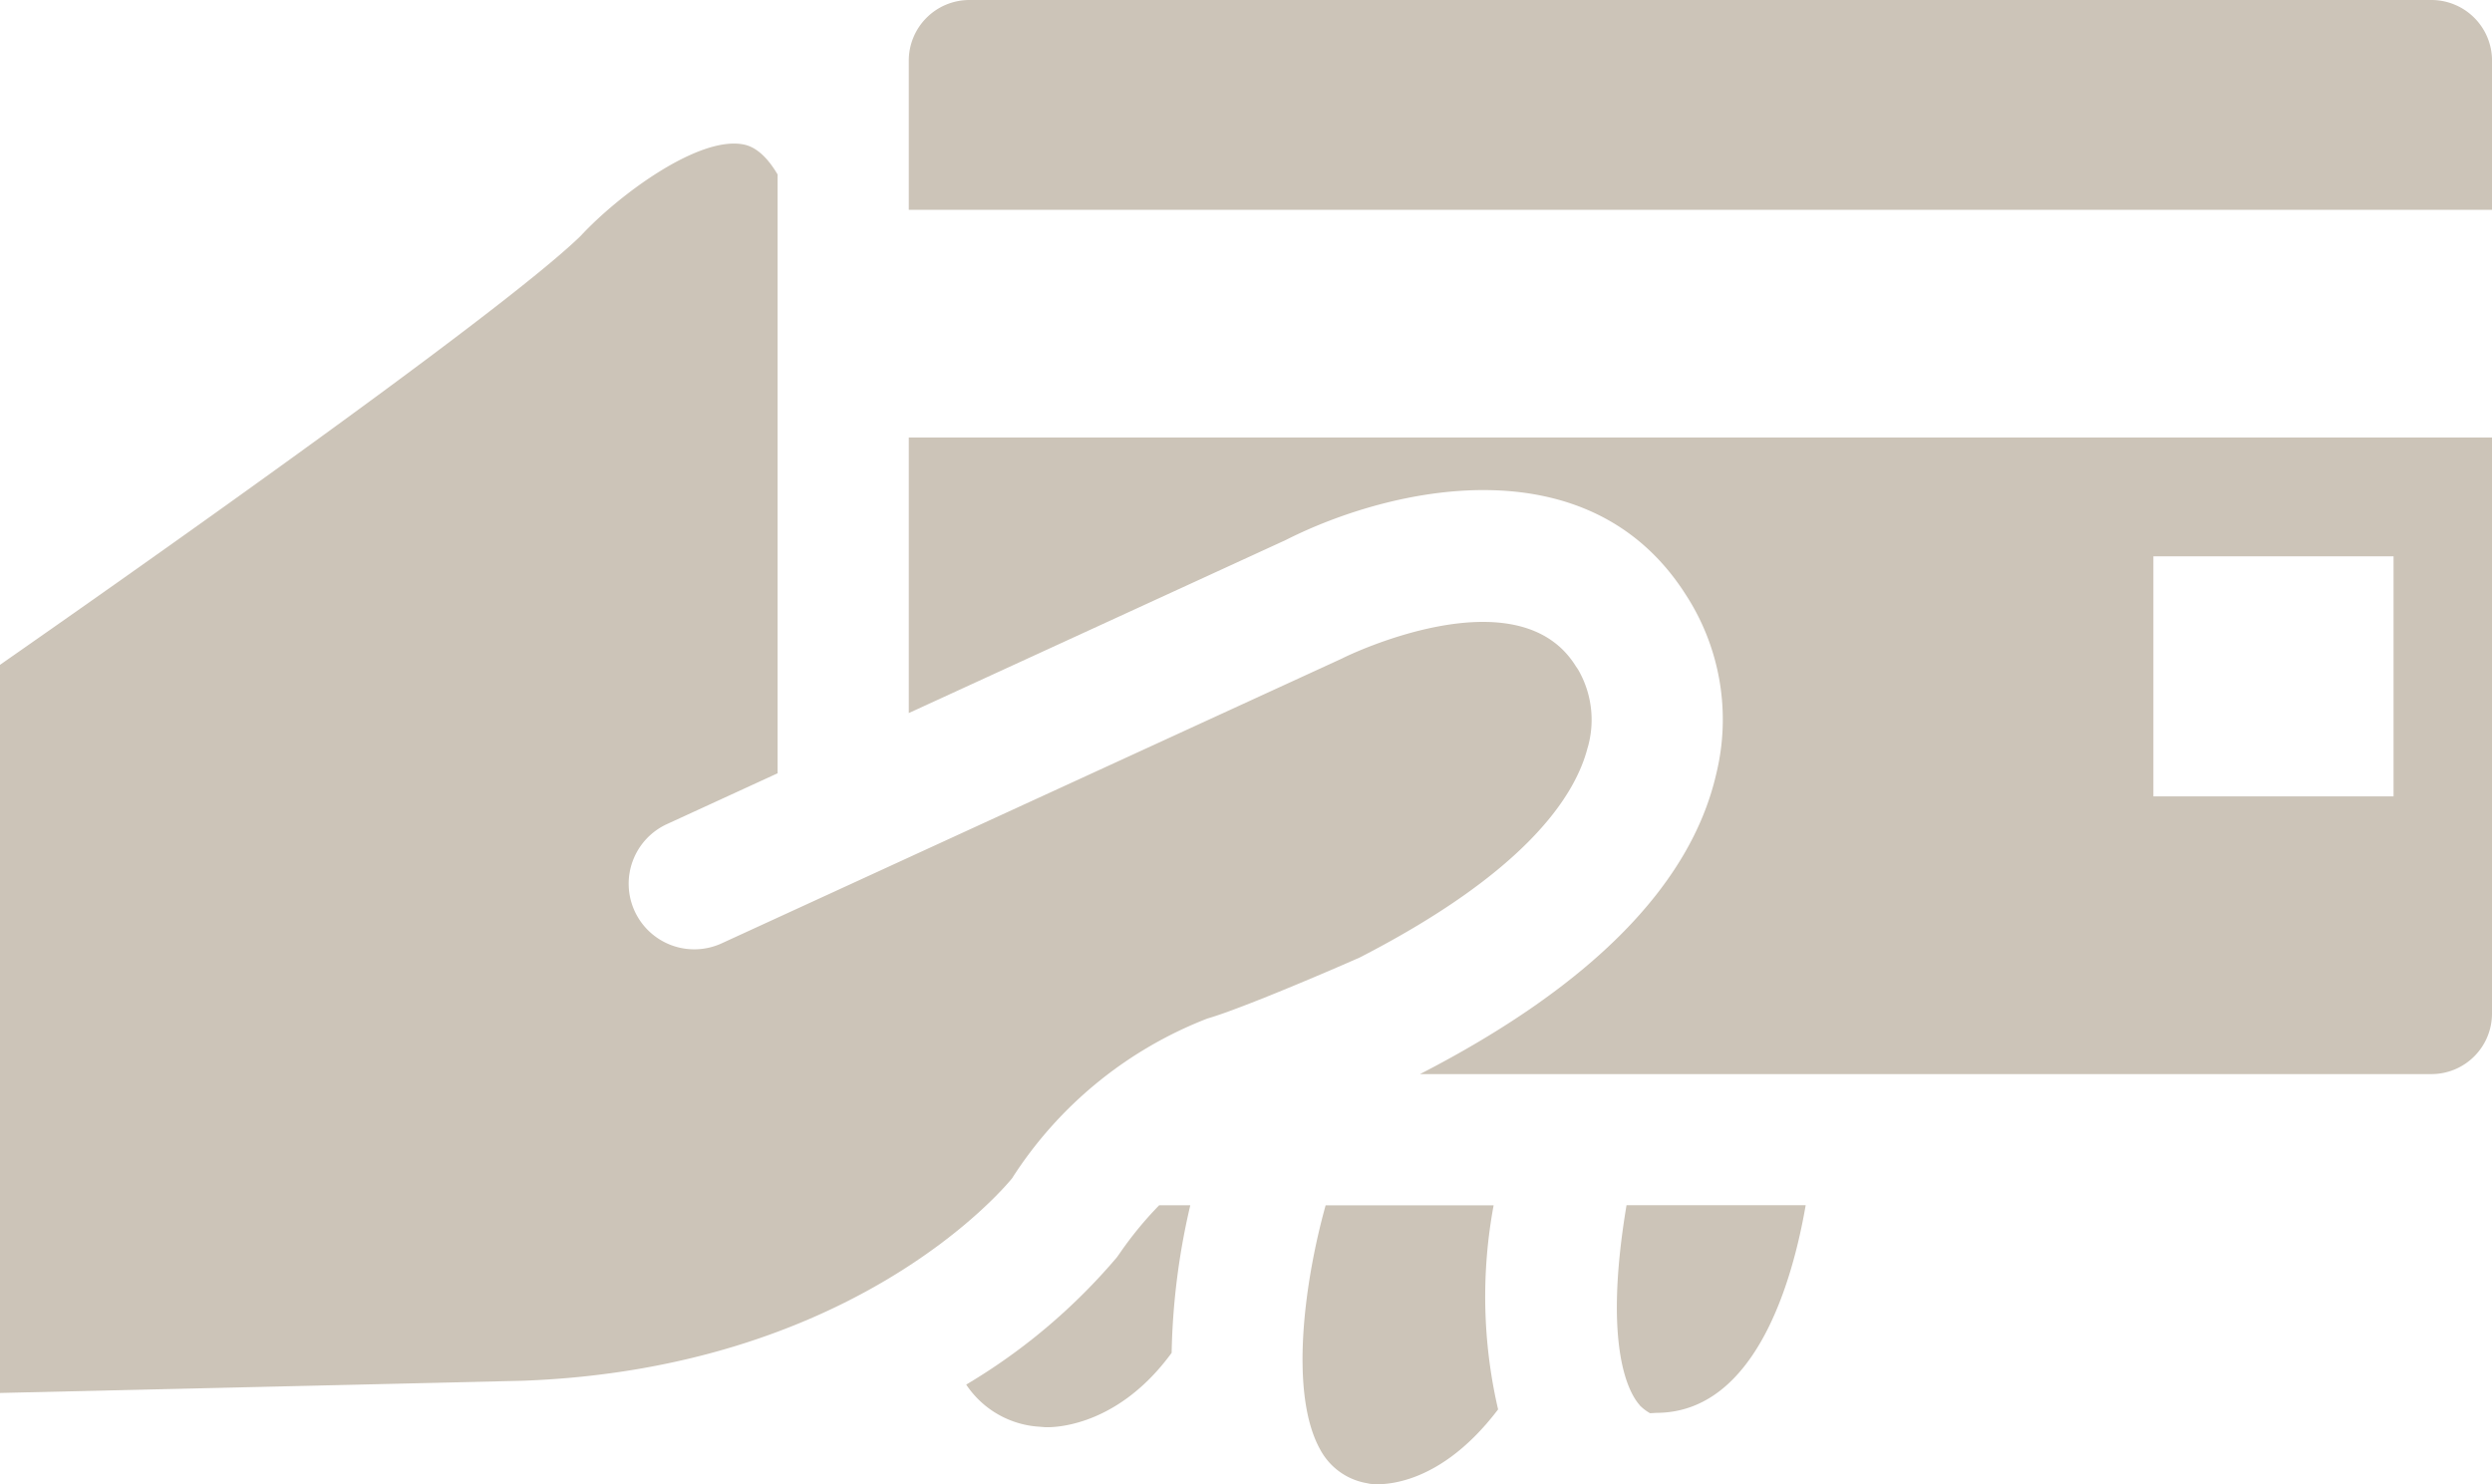
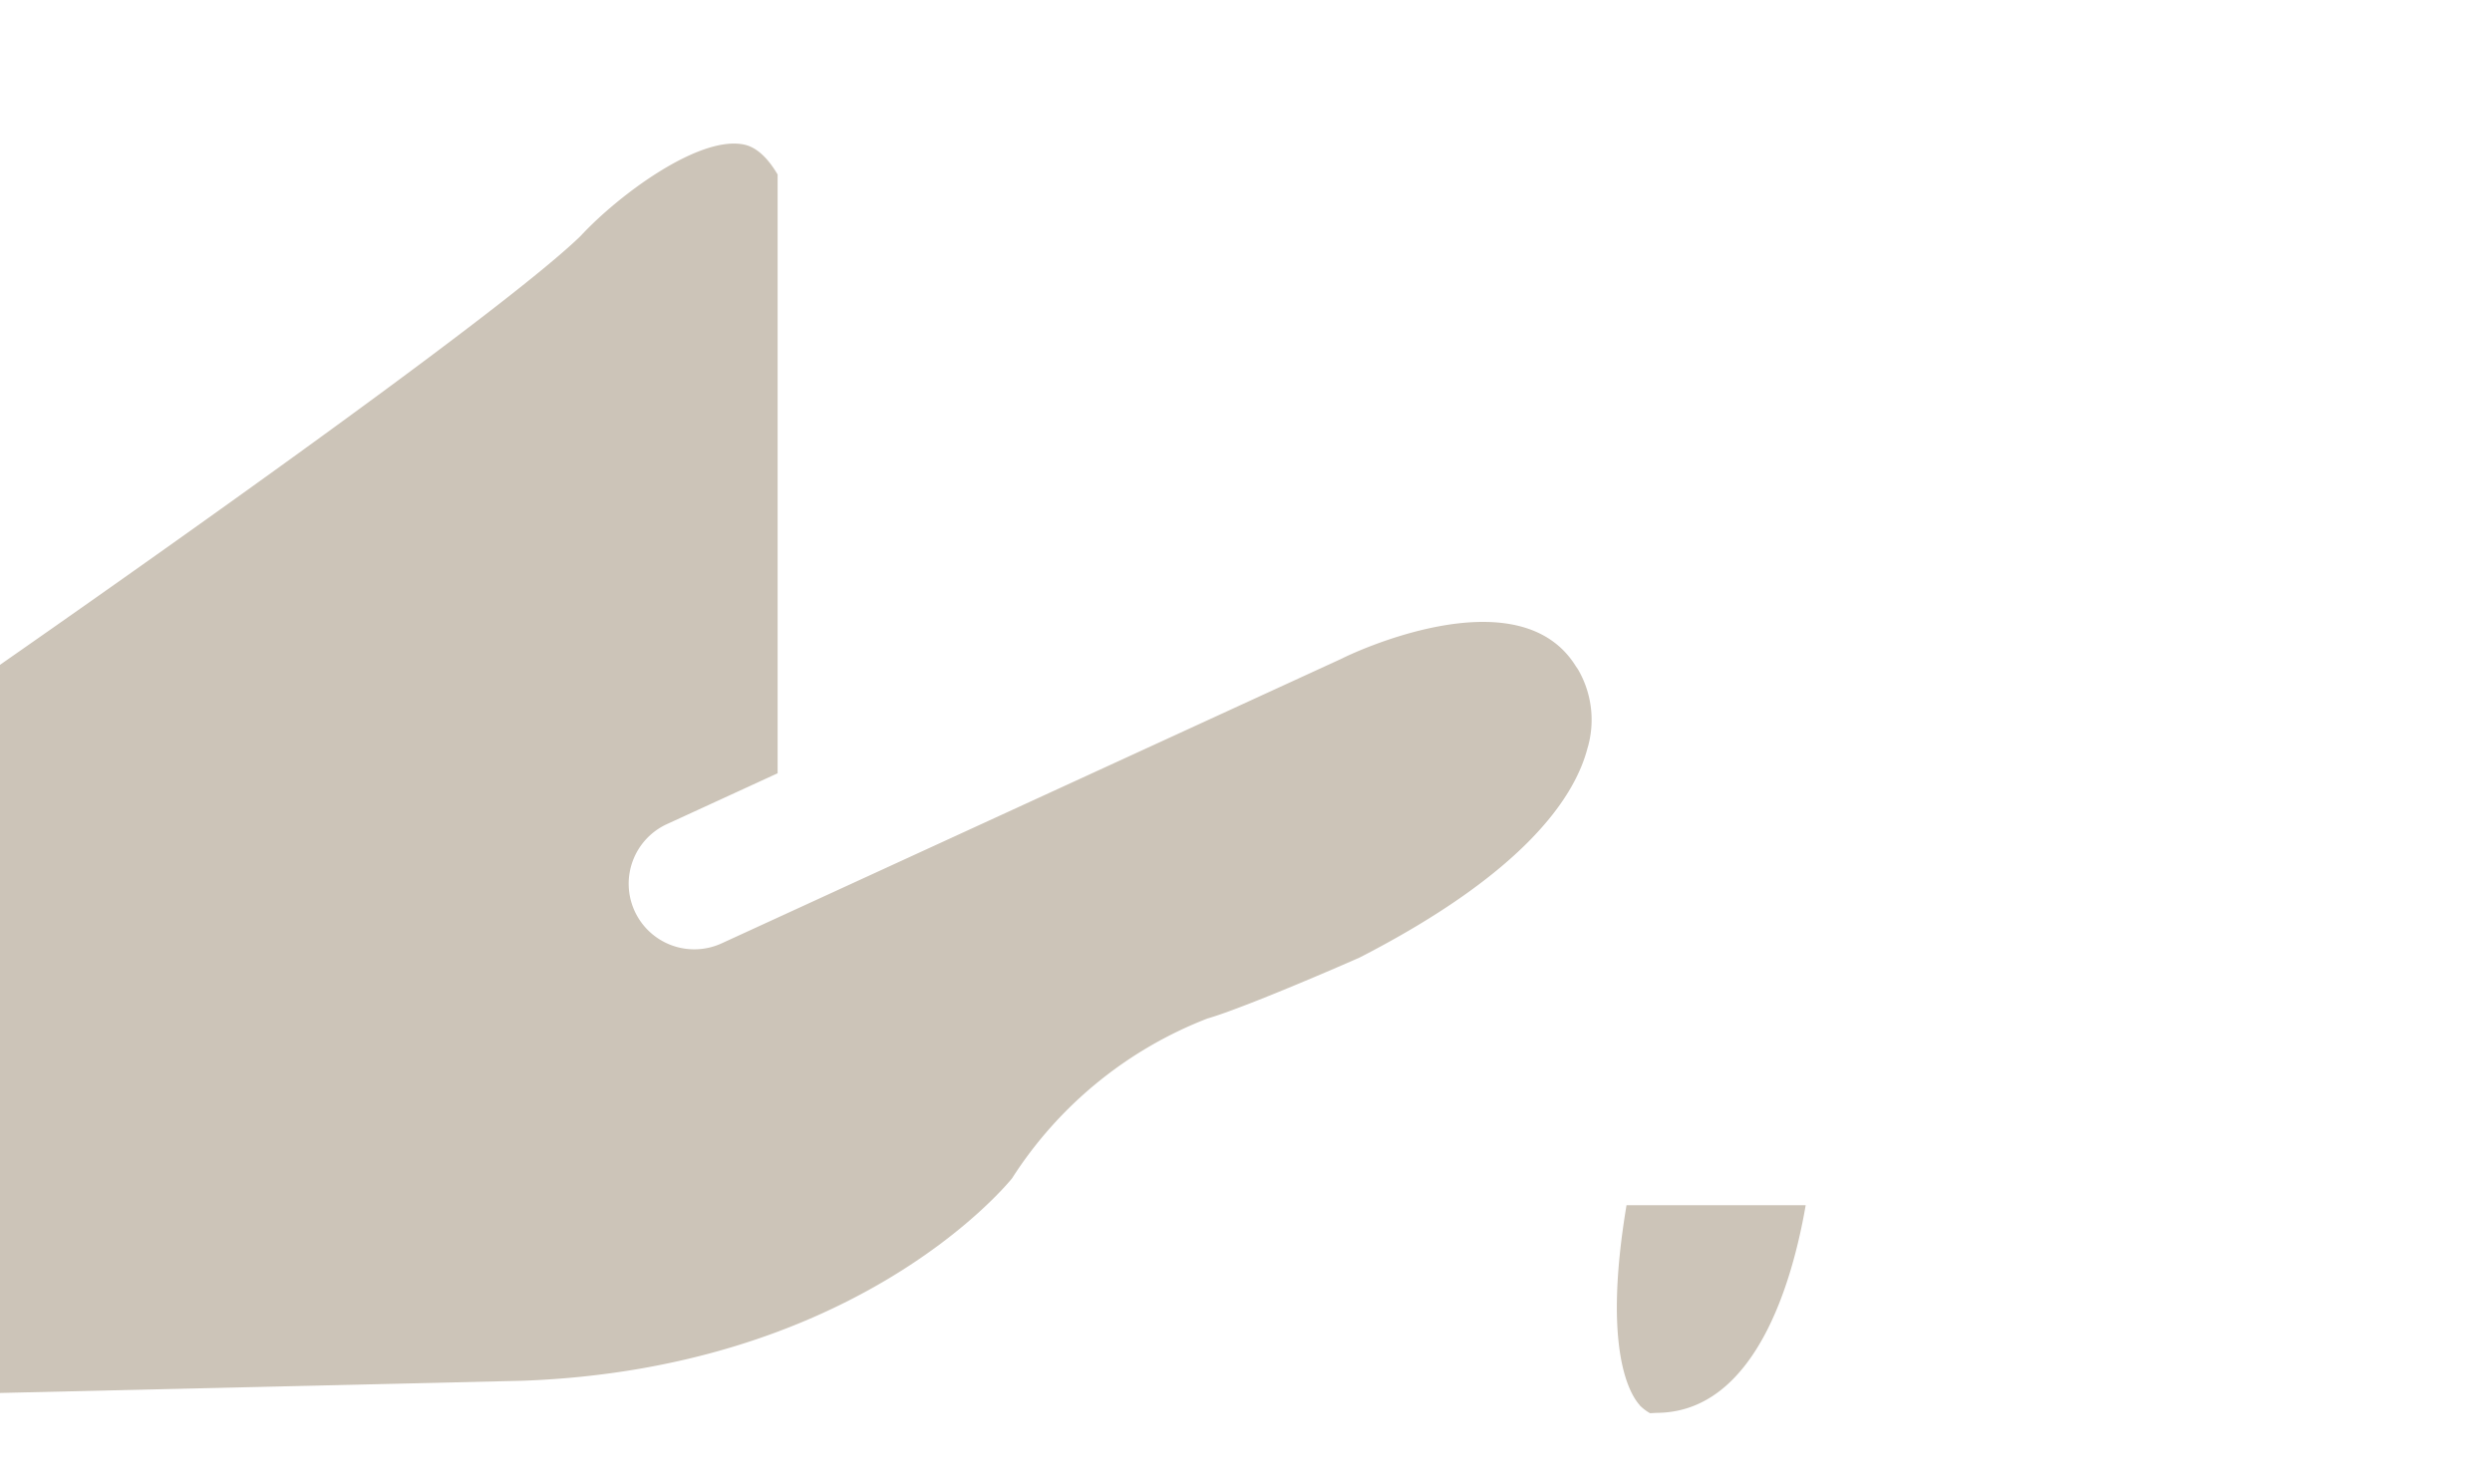
<svg xmlns="http://www.w3.org/2000/svg" id="Group_6" data-name="Group 6" width="93.487" height="55.69" viewBox="0 0 93.487 55.69">
  <defs>
    <clipPath id="clip-path">
      <rect id="Rectangle_3" data-name="Rectangle 3" width="93.487" height="55.69" fill="#ccc4b8" />
    </clipPath>
  </defs>
  <g id="Group_5" data-name="Group 5" transform="translate(0 0)" clip-path="url(#clip-path)">
-     <path id="Path_17" data-name="Path 17" d="M33.3,36.243l-.085.116a22.4,22.4,0,0,1-5.645,4.767,3.556,3.556,0,0,0,2.737,1.58l.195.016c.064.007,2.616.168,4.775-2.787a26.264,26.264,0,0,1,.7-5.538H34.81A13.657,13.657,0,0,0,33.3,36.243" transform="translate(8.677 10.825)" fill="#ccc4b8" />
-     <path id="Path_18" data-name="Path 18" d="M44.334,34.4h-6.3c-.784,2.8-1.386,7.073-.193,9.183A2.454,2.454,0,0,0,39.6,44.828l.082.018c.049.007,2.4.4,4.822-2.789a18.744,18.744,0,0,1-.167-7.661" transform="translate(11.697 10.825)" fill="#ccc4b8" />
    <path id="Path_19" data-name="Path 19" d="M59.562,26.761a3.762,3.762,0,0,0-.36-2.929l-.093-.137c-2.188-3.5-8.618-.35-8.682-.318l-.093.046L27.073,34.105a2.461,2.461,0,0,1-2.054-4.473l4.153-1.908V5.257c-.6-1.019-1.153-1.108-1.349-1.139C26.148,3.862,23.244,6,21.811,7.532l-.1.1C18.473,10.717,4.132,20.774,0,23.655v27.32l19.61-.458c12.223-.45,17.888-7.023,18.355-7.592a15.233,15.233,0,0,1,7.332-6c1.1-.313,4.045-1.553,5.707-2.286,6.228-3.2,8.092-6.05,8.557-7.882" transform="translate(0 1.29)" fill="#ccc4b8" />
    <path id="Path_20" data-name="Path 20" d="M46.991,41.9a1.726,1.726,0,0,0,.392.3l.247-.014c3.719-.014,5.105-4.972,5.591-7.79H46.5c-.908,5.419.131,7.1.494,7.5" transform="translate(14.519 10.825)" fill="#ccc4b8" />
-     <path id="Path_21" data-name="Path 21" d="M83.07,0H28.188a2.275,2.275,0,0,0-2.256,2.285V7.874H85.327V2.285A2.275,2.275,0,0,0,83.07,0" transform="translate(8.161 0)" fill="#ccc4b8" />
-     <path id="Path_22" data-name="Path 22" d="M25.932,22.825l14.142-6.493c3.881-1.967,11.342-3.71,15.007,2.051a8.591,8.591,0,0,1,1.142,6.727c-.956,4.17-4.7,7.958-11.113,11.261H83.07a2.273,2.273,0,0,0,2.256-2.284v-21.6H25.932Zm46.691-5.881h9.01v9.008h-9.01Z" transform="translate(8.161 3.93)" fill="#ccc4b8" />
  </g>
</svg>